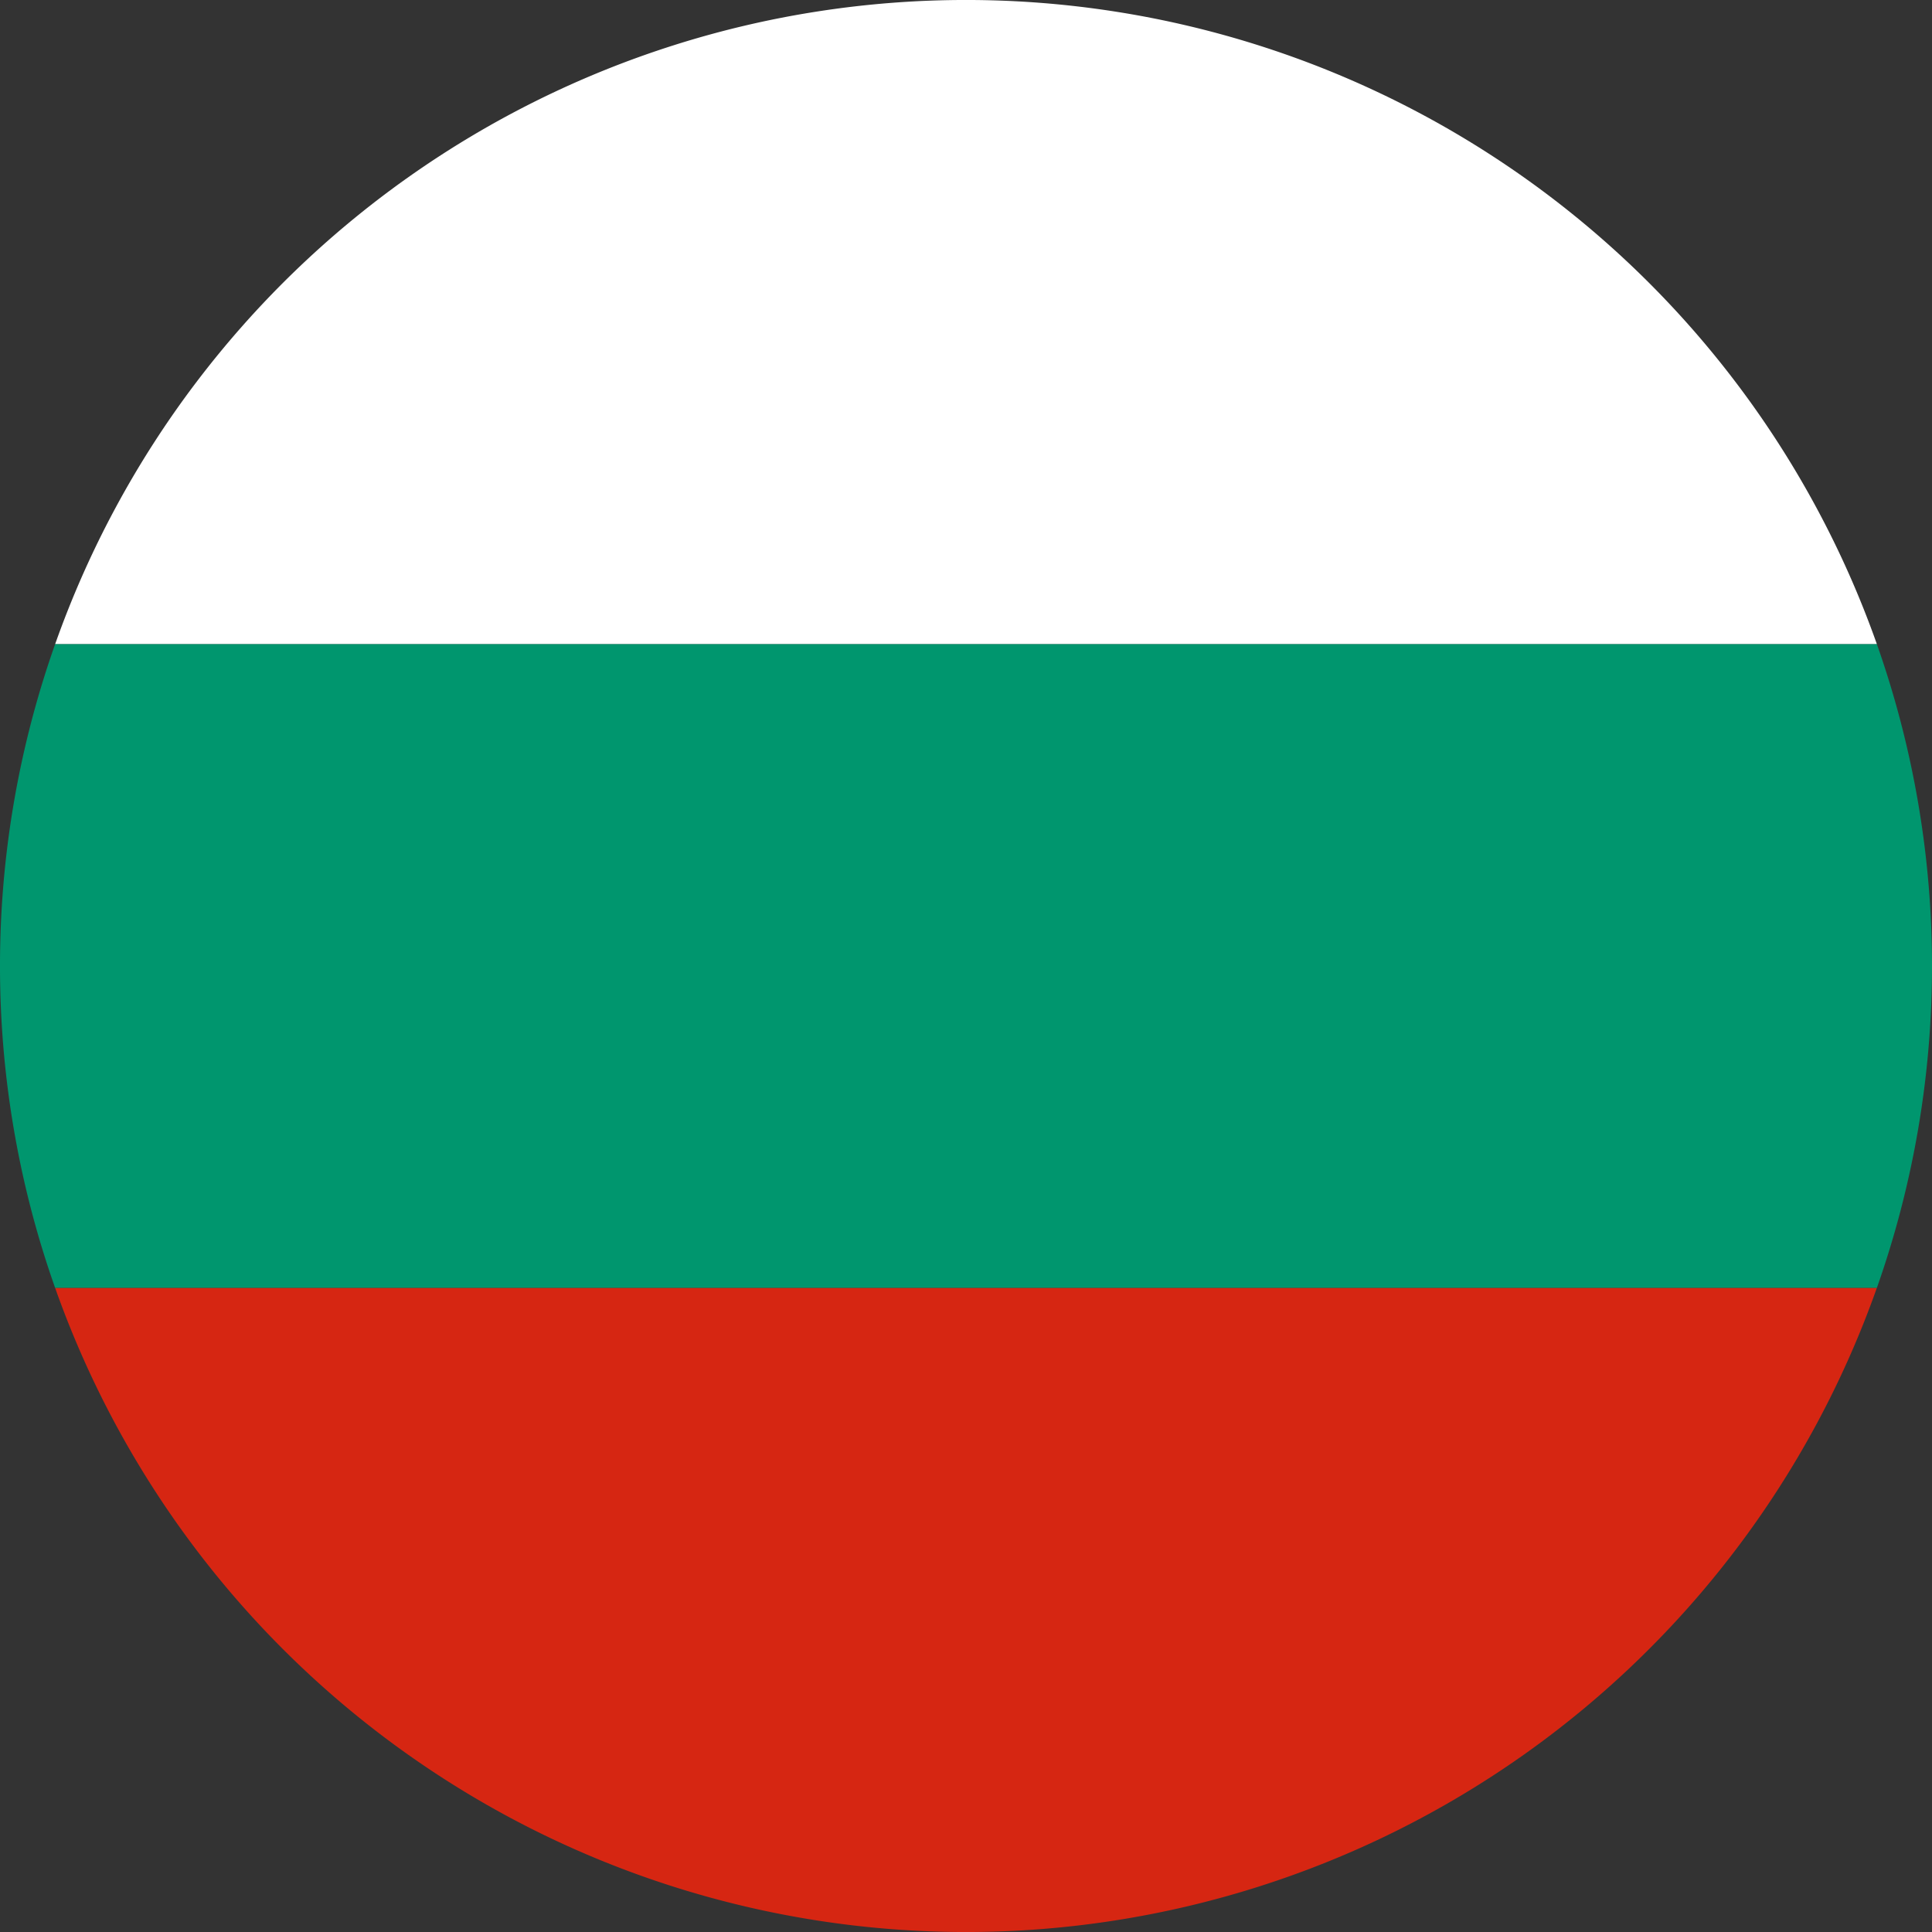
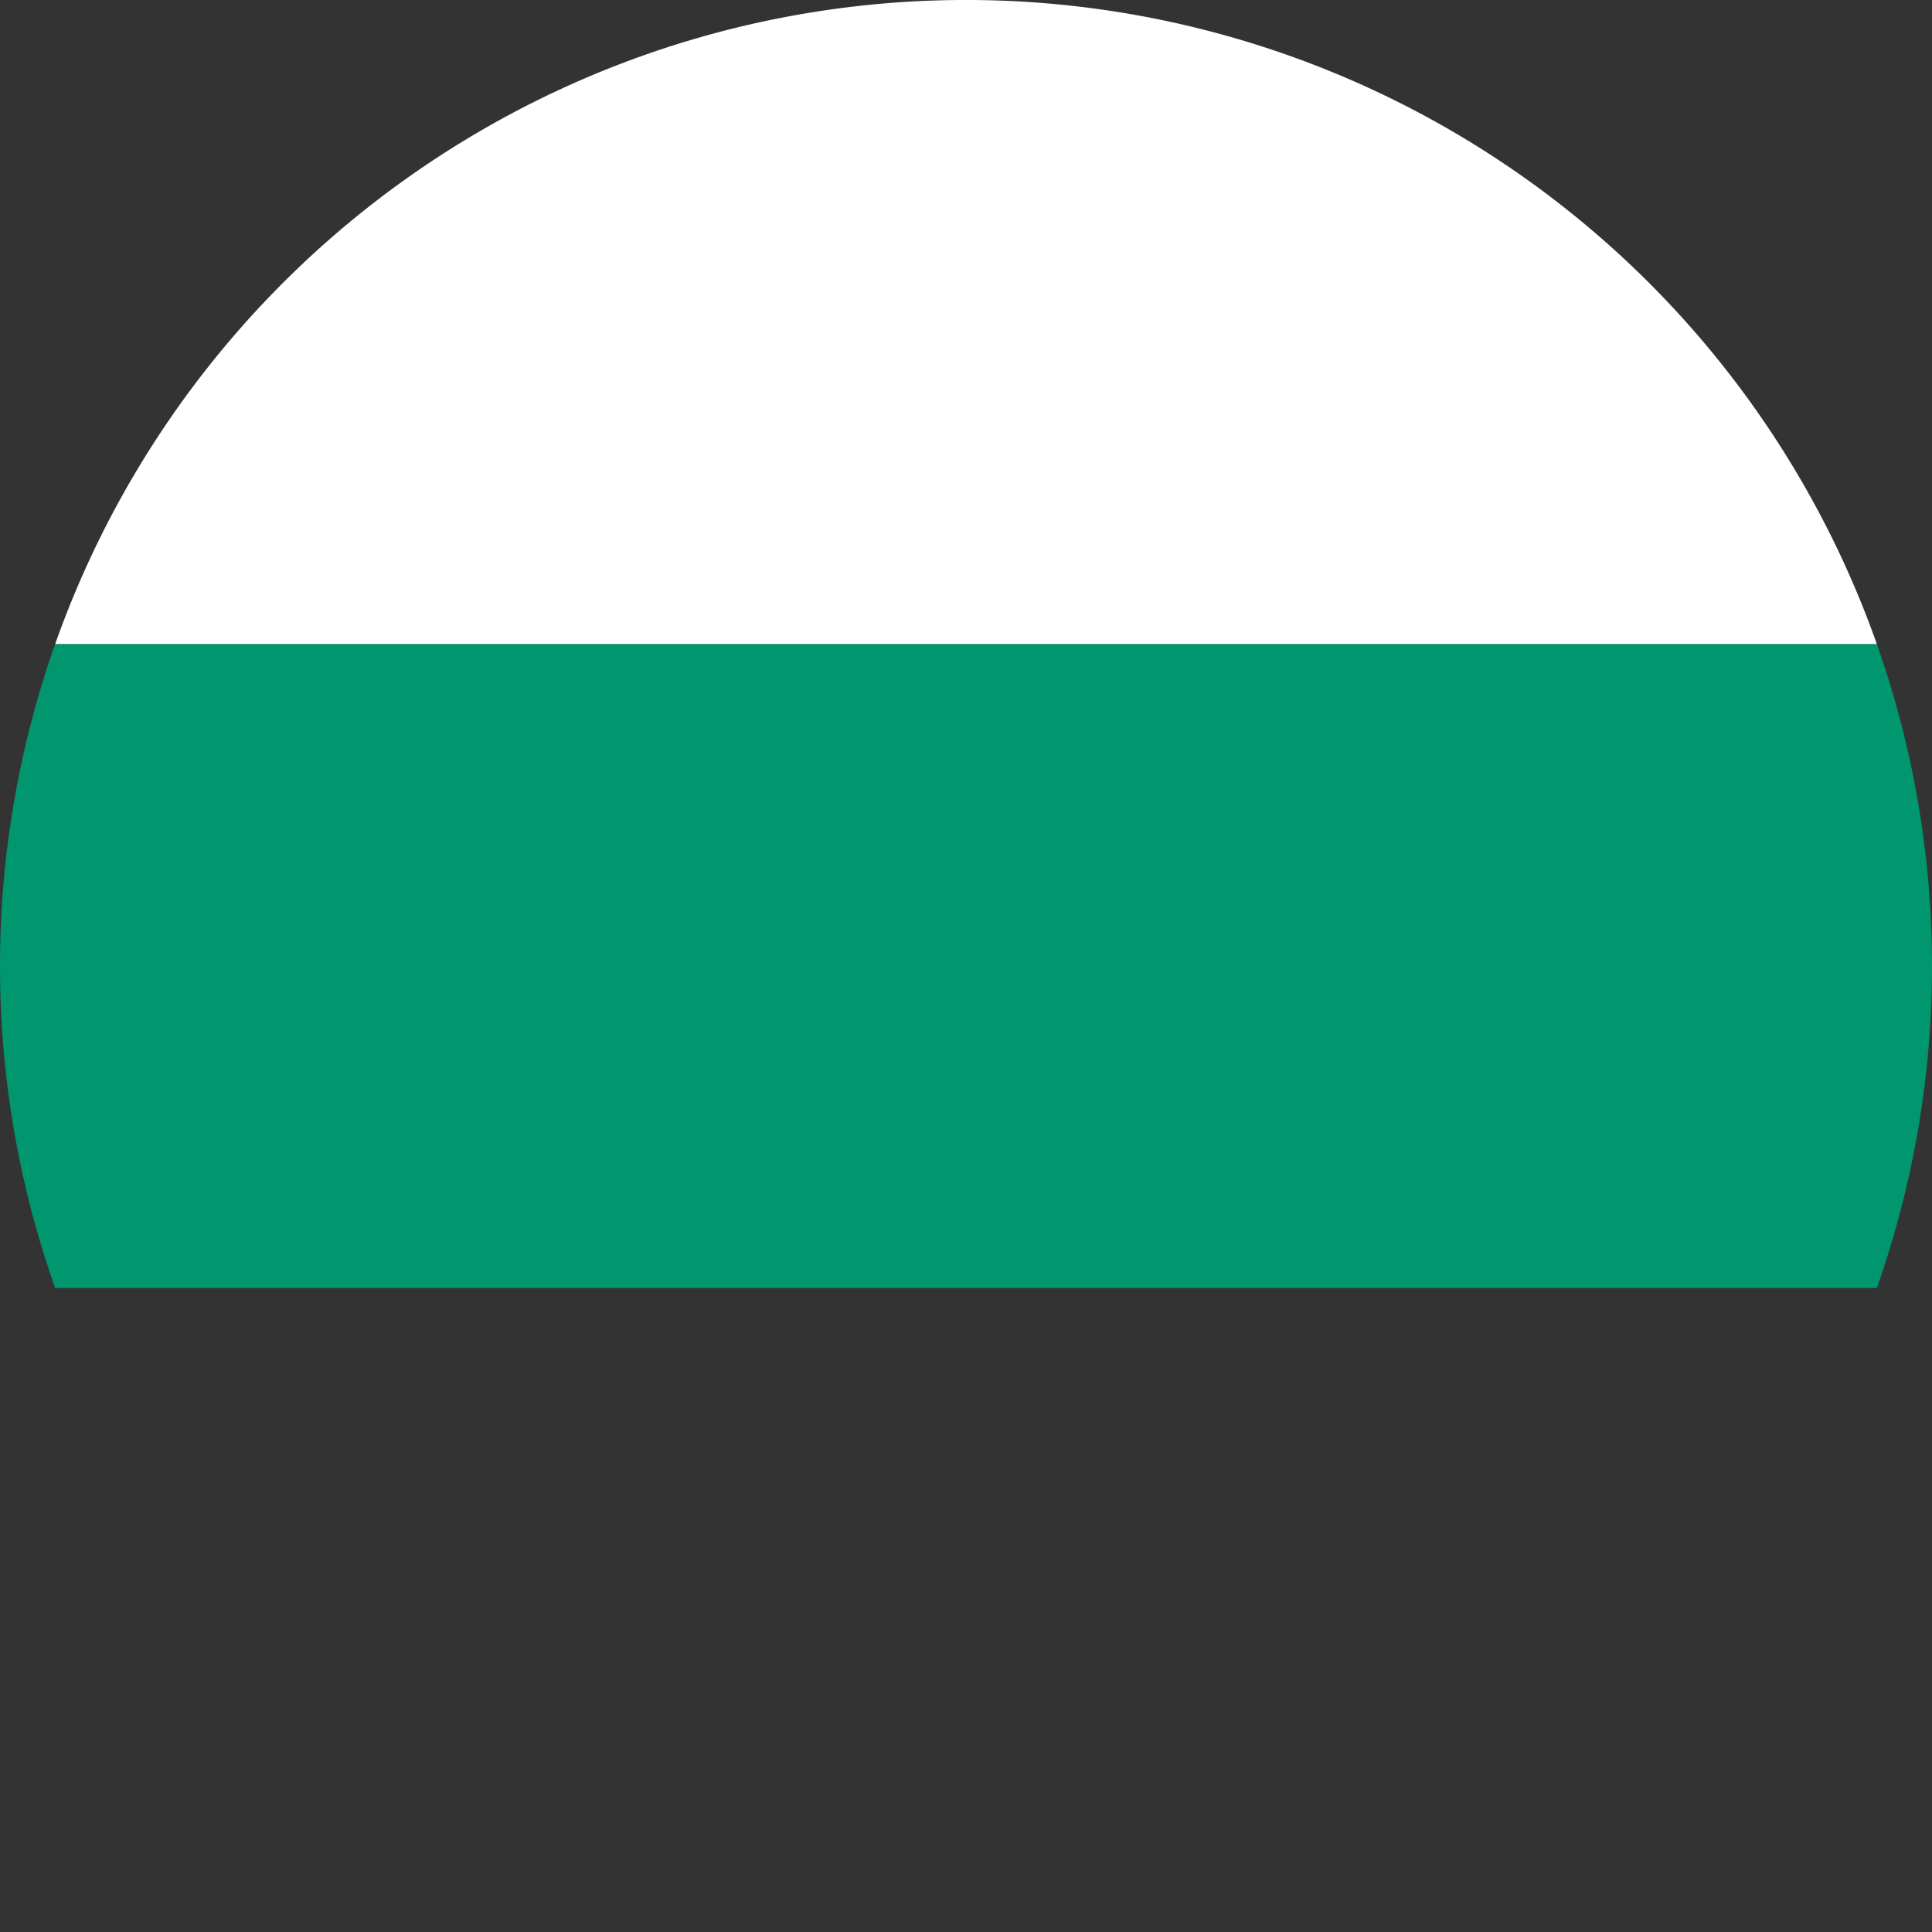
<svg xmlns="http://www.w3.org/2000/svg" width="100" height="100" viewBox="0 0 100 100">
  <rect x="0" y="0" width="100" height="100" fill="#333333" stroke="none" />
  <g>
    <path d="M0,50A49.899,49.899,0,0,0,2.856,66.667H97.144a50.052,50.052,0,0,0,0-33.333H2.856A49.899,49.899,0,0,0,0,50Z" style="fill: #00966e" />
    <path d="M2.856,33.333H97.144a50.004,50.004,0,0,0-94.287,0Z" style="fill: #fff" />
-     <path d="M97.144,66.667H2.856a50.004,50.004,0,0,0,94.287,0Z" style="fill: #d62612" />
  </g>
</svg>